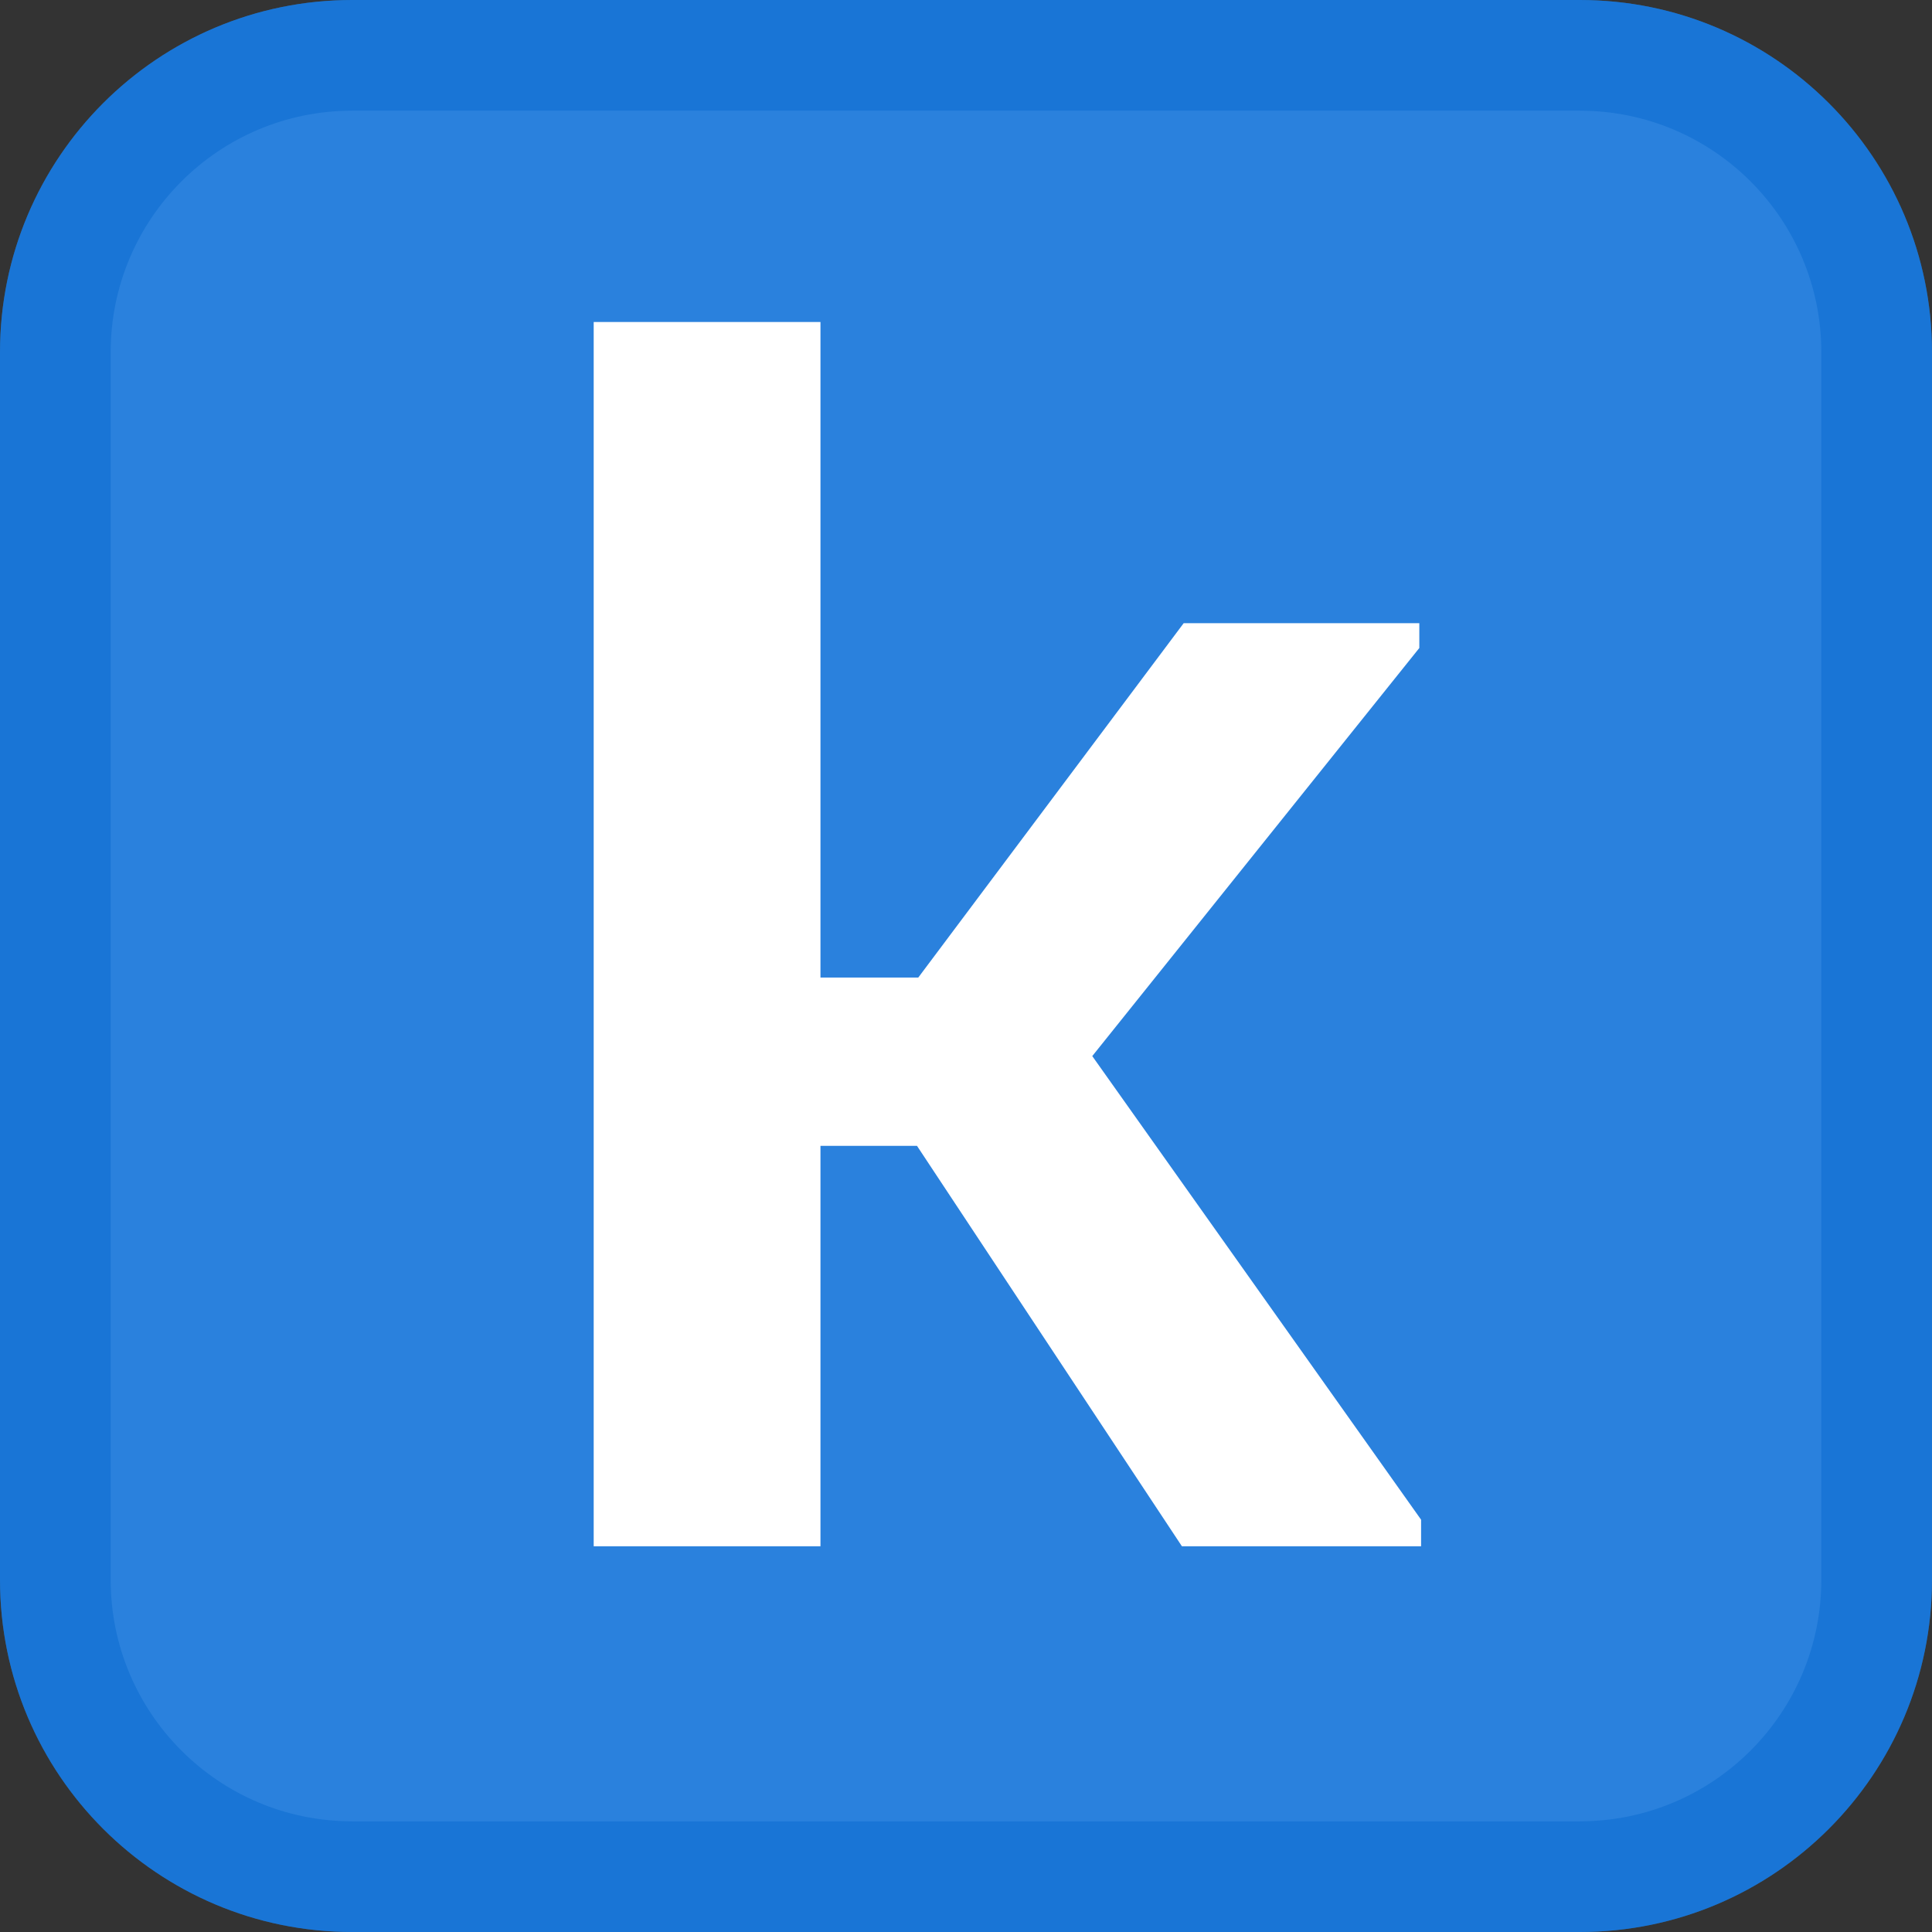
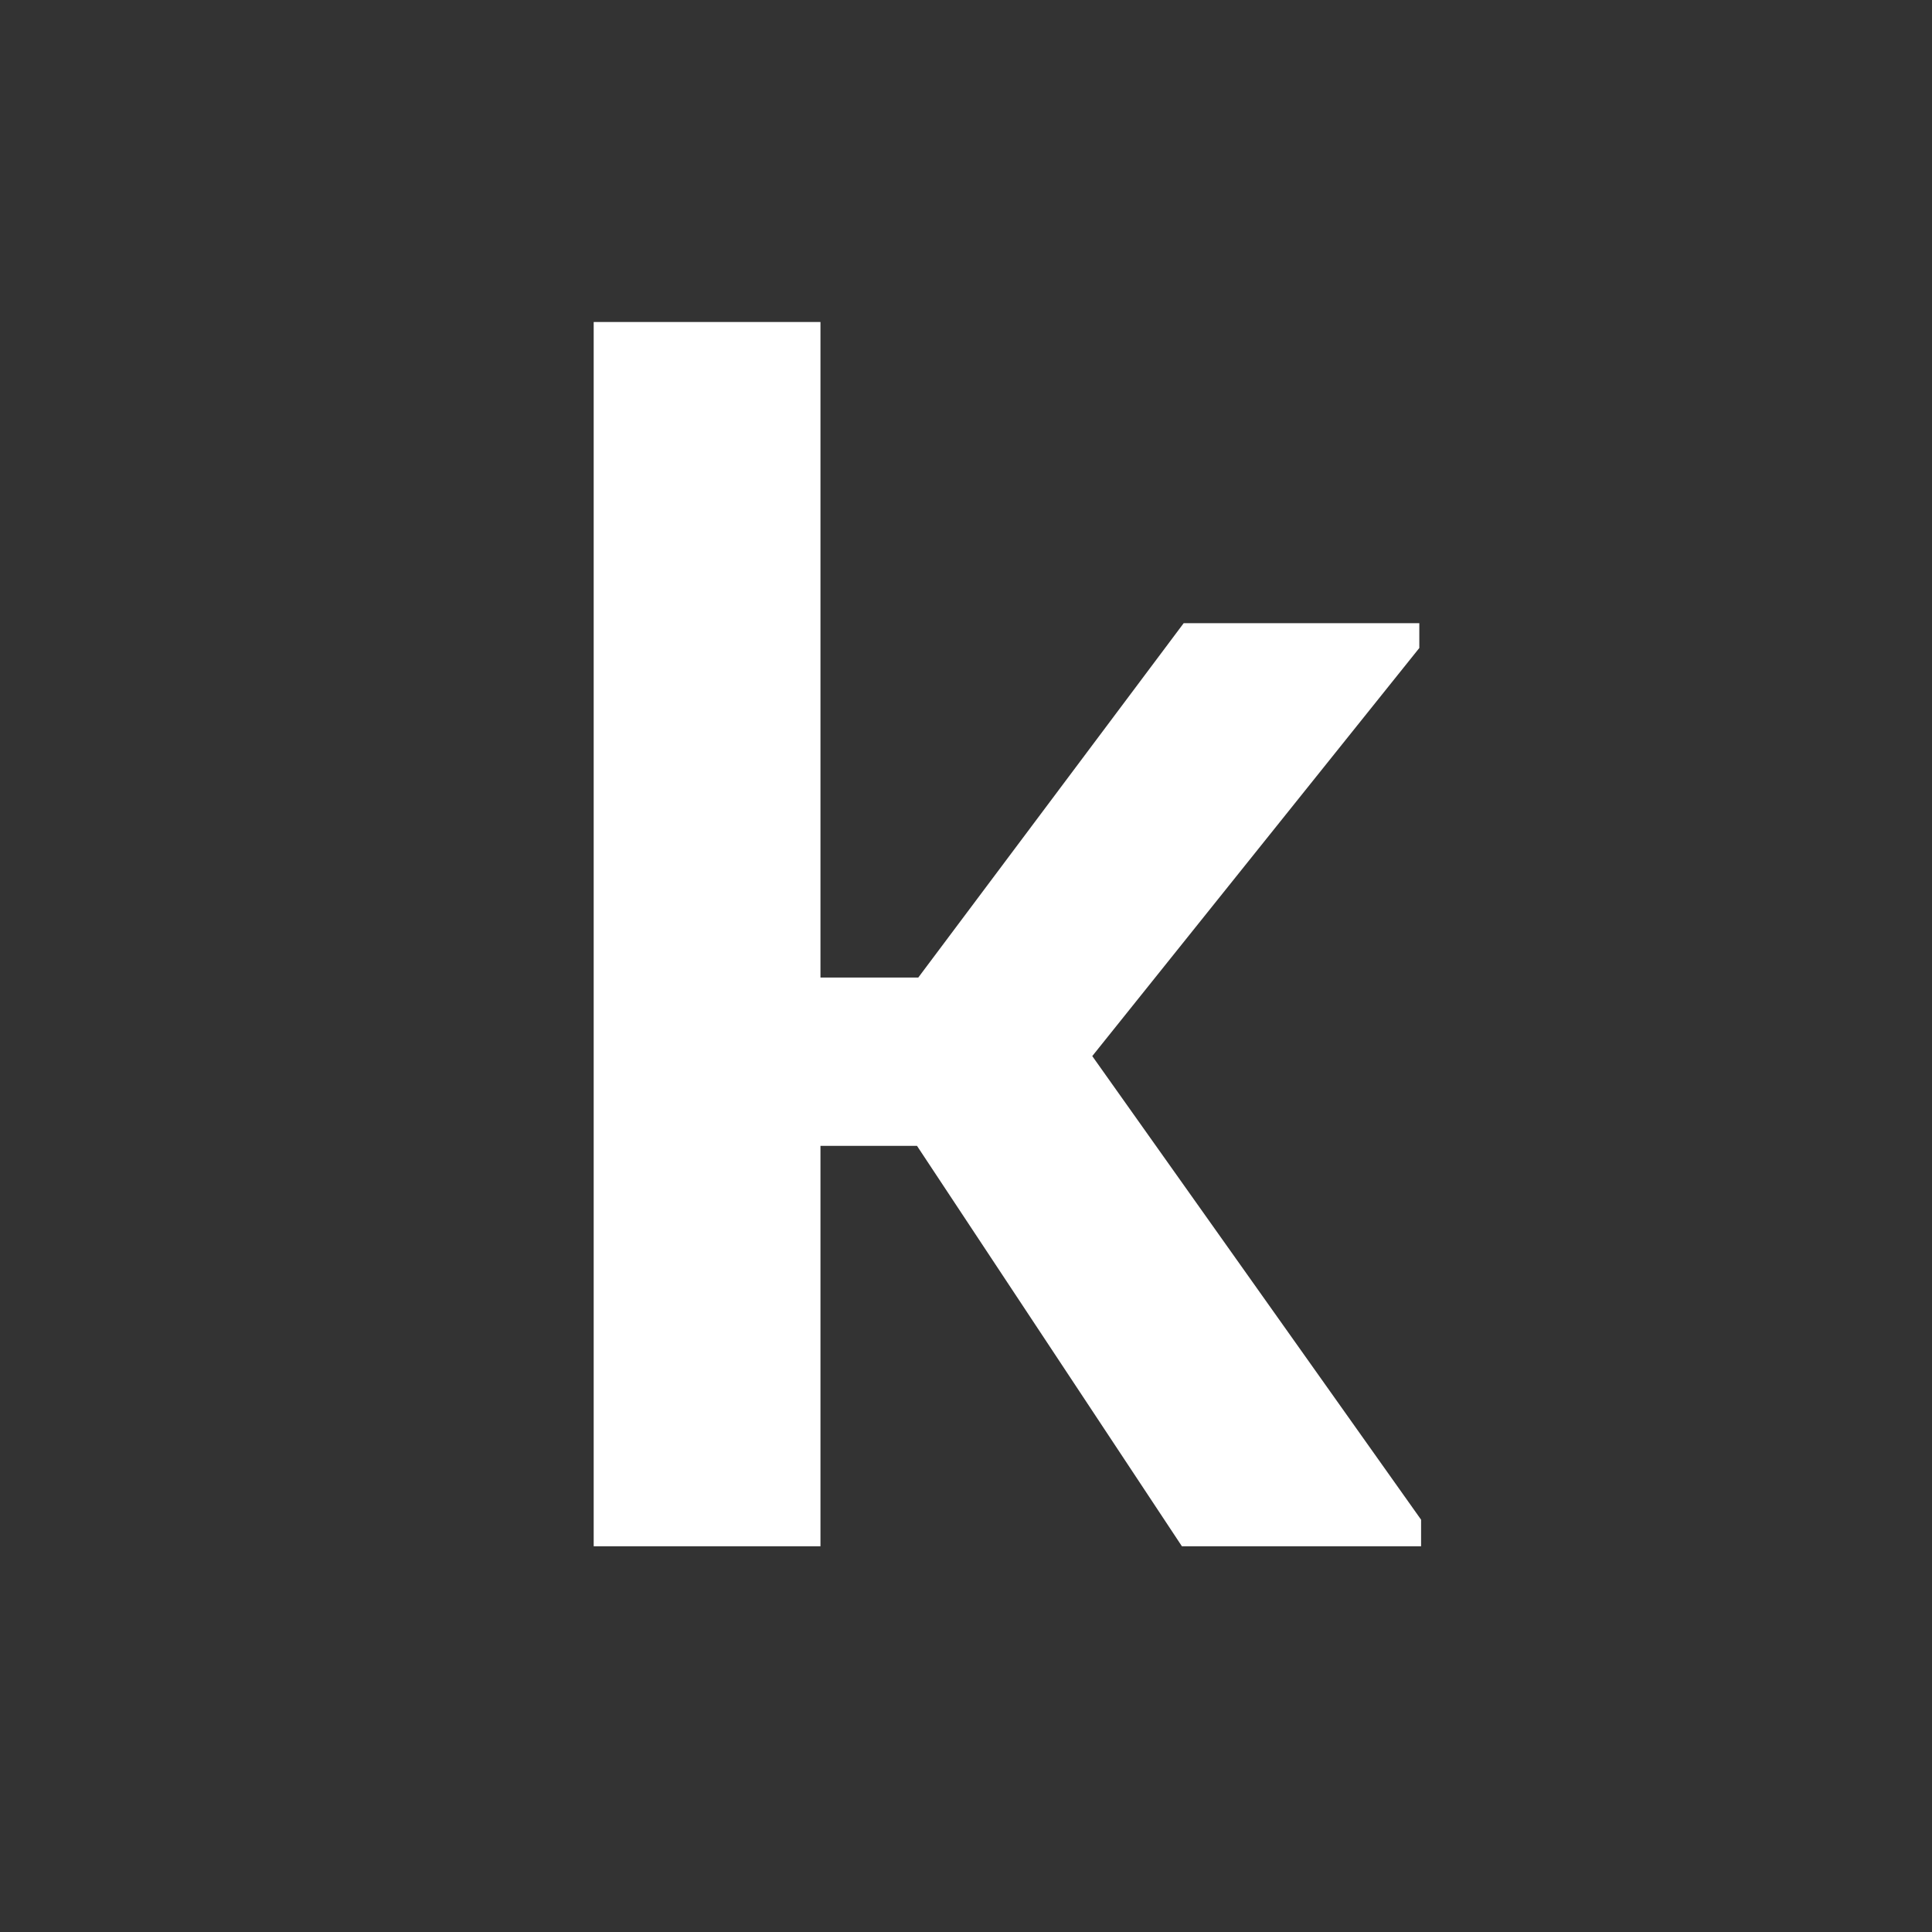
<svg xmlns="http://www.w3.org/2000/svg" width="192" height="192" viewBox="0 0 192 192" fill="none">
  <rect x="0" y="0" width="192" height="192" fill="#333333" stroke="none" />
-   <path fill-rule="evenodd" clip-rule="evenodd" d="M35 0C15.67 0 0 15.67 0 35V157C0 176.33 15.67 192 35 192H157C176.33 192 192 176.33 192 157V35C192 15.67 176.33 0 157 0H35Z" fill="#2A81DD" />
  <path d="M91.258 97.147L117.632 61.932H141.05V64.397L108.548 104.953L141.226 151.025V153.666H117.456L91.13 113.874H81.537V153.666H59V32H81.537V97.147H91.258Z" fill="white" />
-   <path opacity="0.4" fill-rule="evenodd" clip-rule="evenodd" d="M157 0H35C15.67 0 0 15.67 0 35V157C0 176.33 15.67 192 35 192H157C176.33 192 192 176.33 192 157V35C192 15.67 176.33 0 157 0ZM11 35C11 21.745 21.745 11 35 11H157C170.255 11 181 21.745 181 35V157C181 170.255 170.255 181 157 181H35C21.745 181 11 170.255 11 157V35Z" fill="#0066CC" />
</svg>